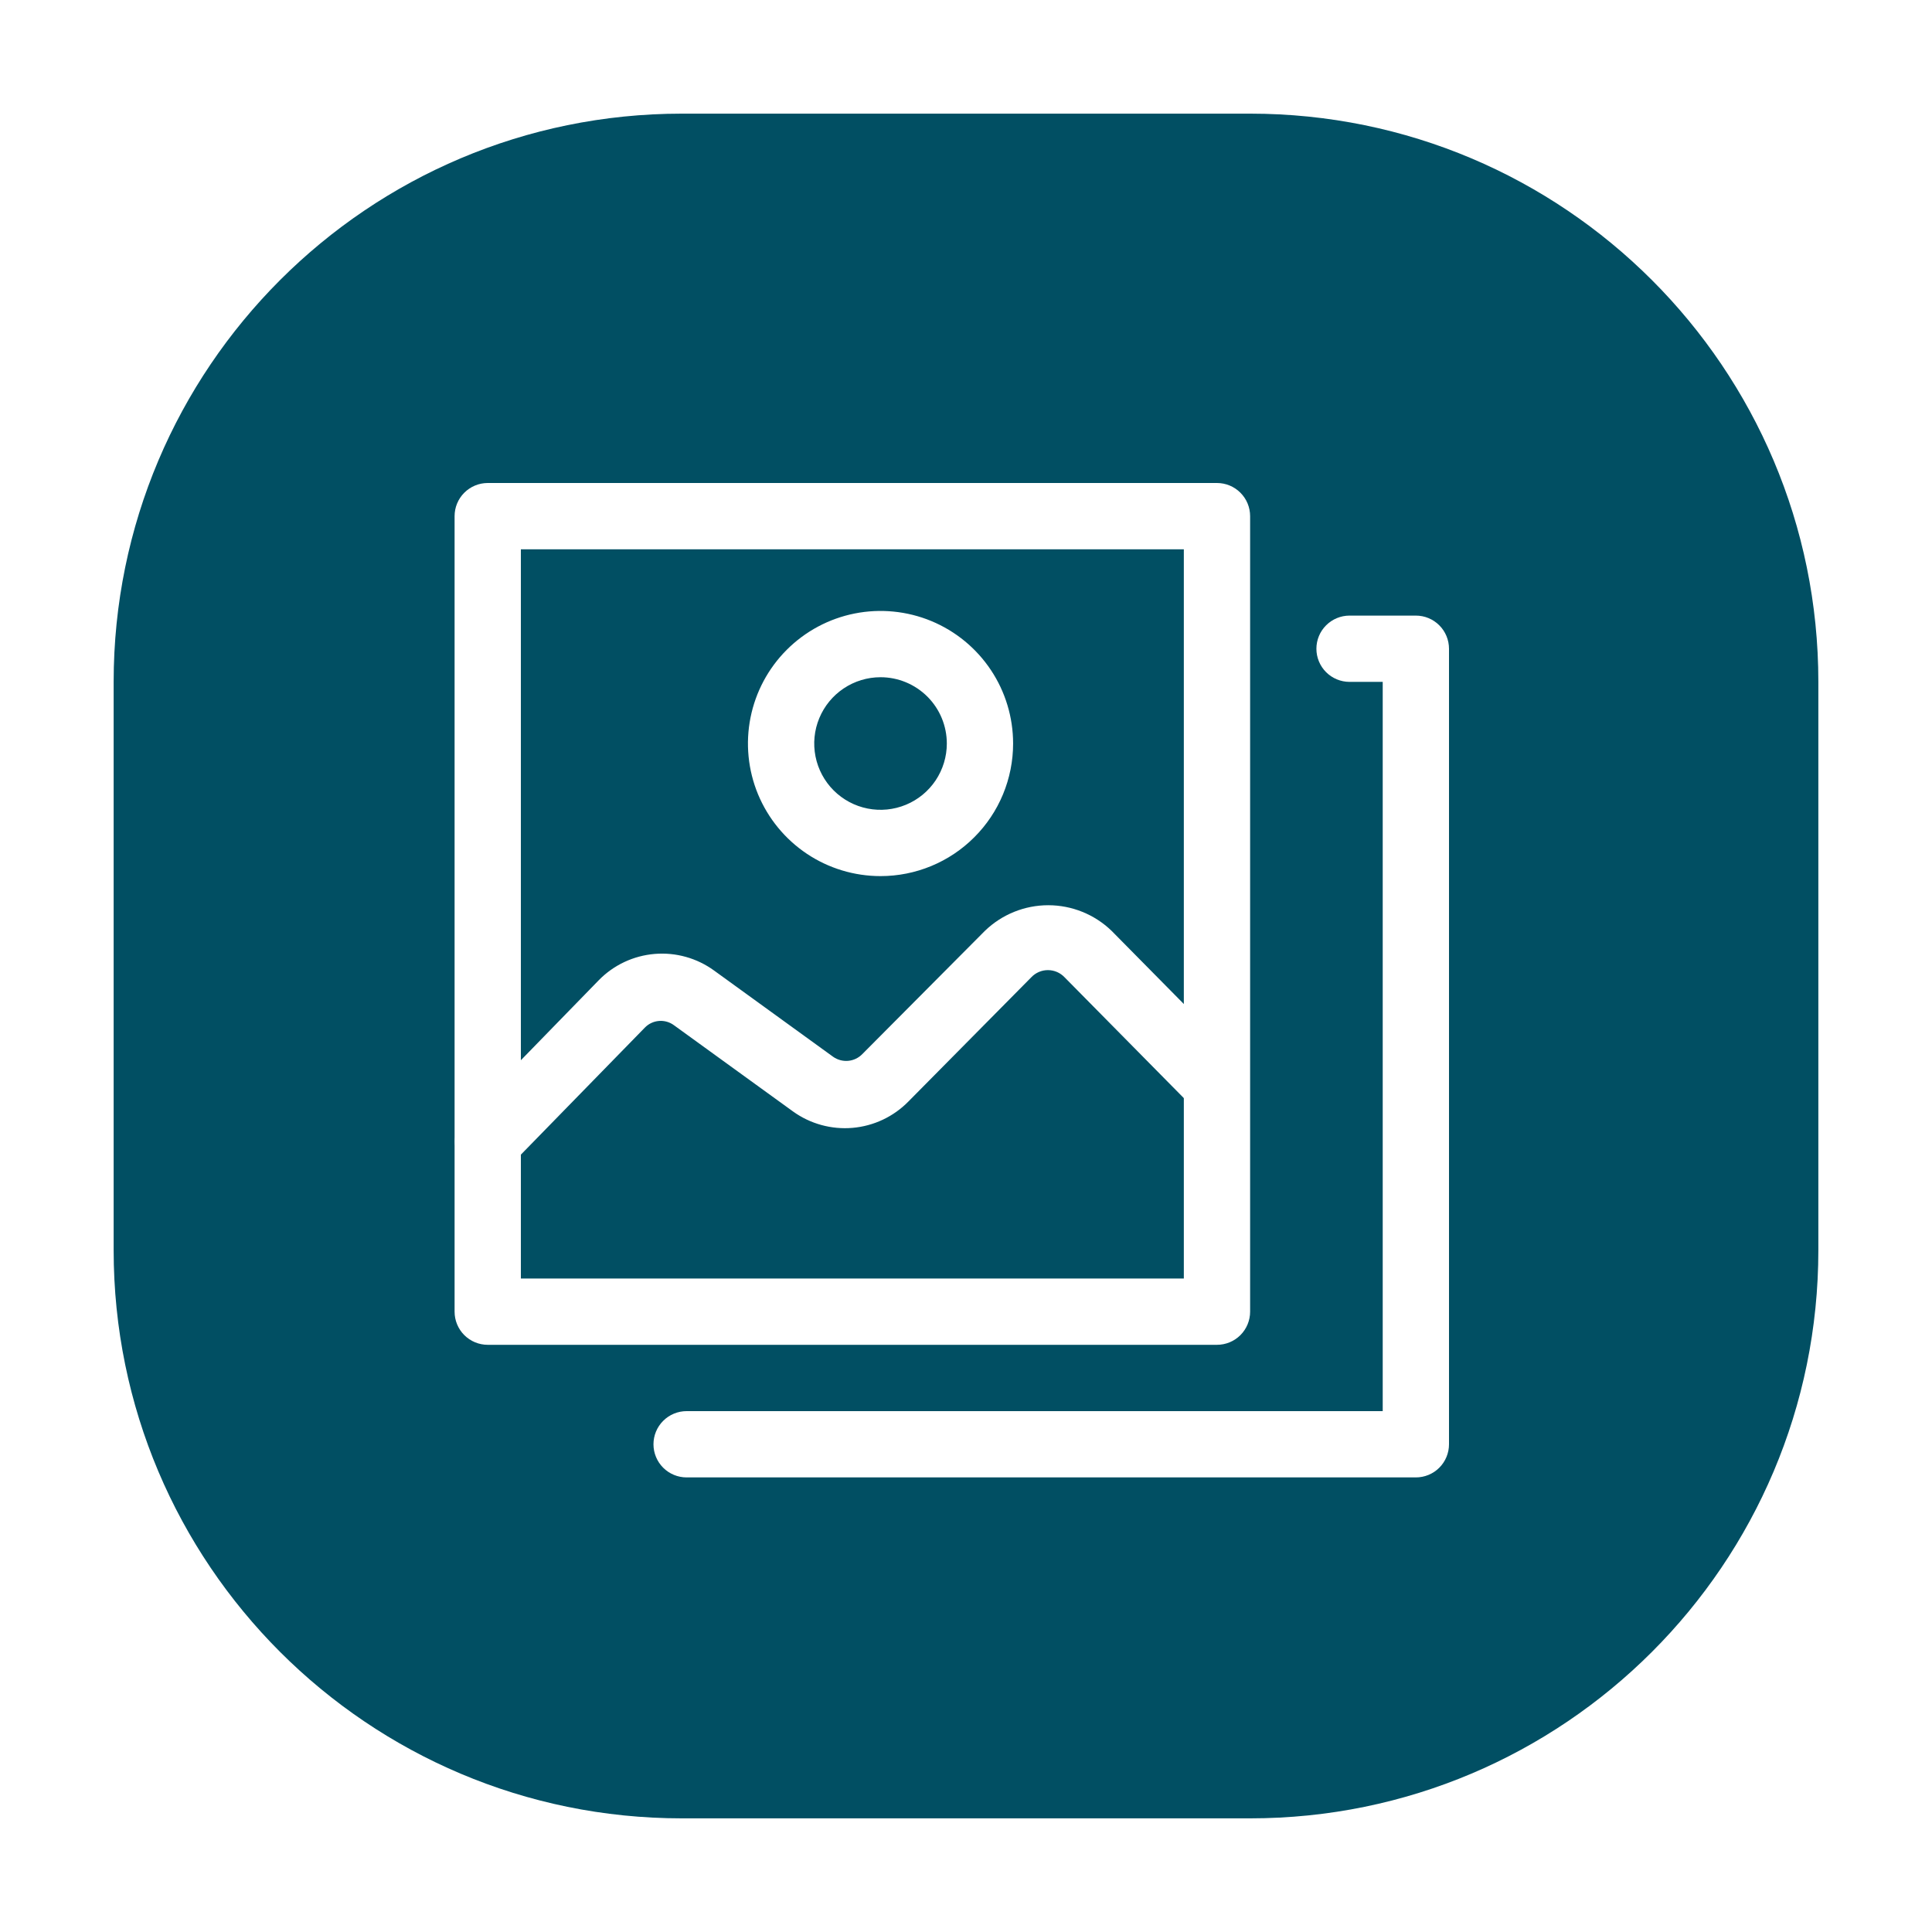
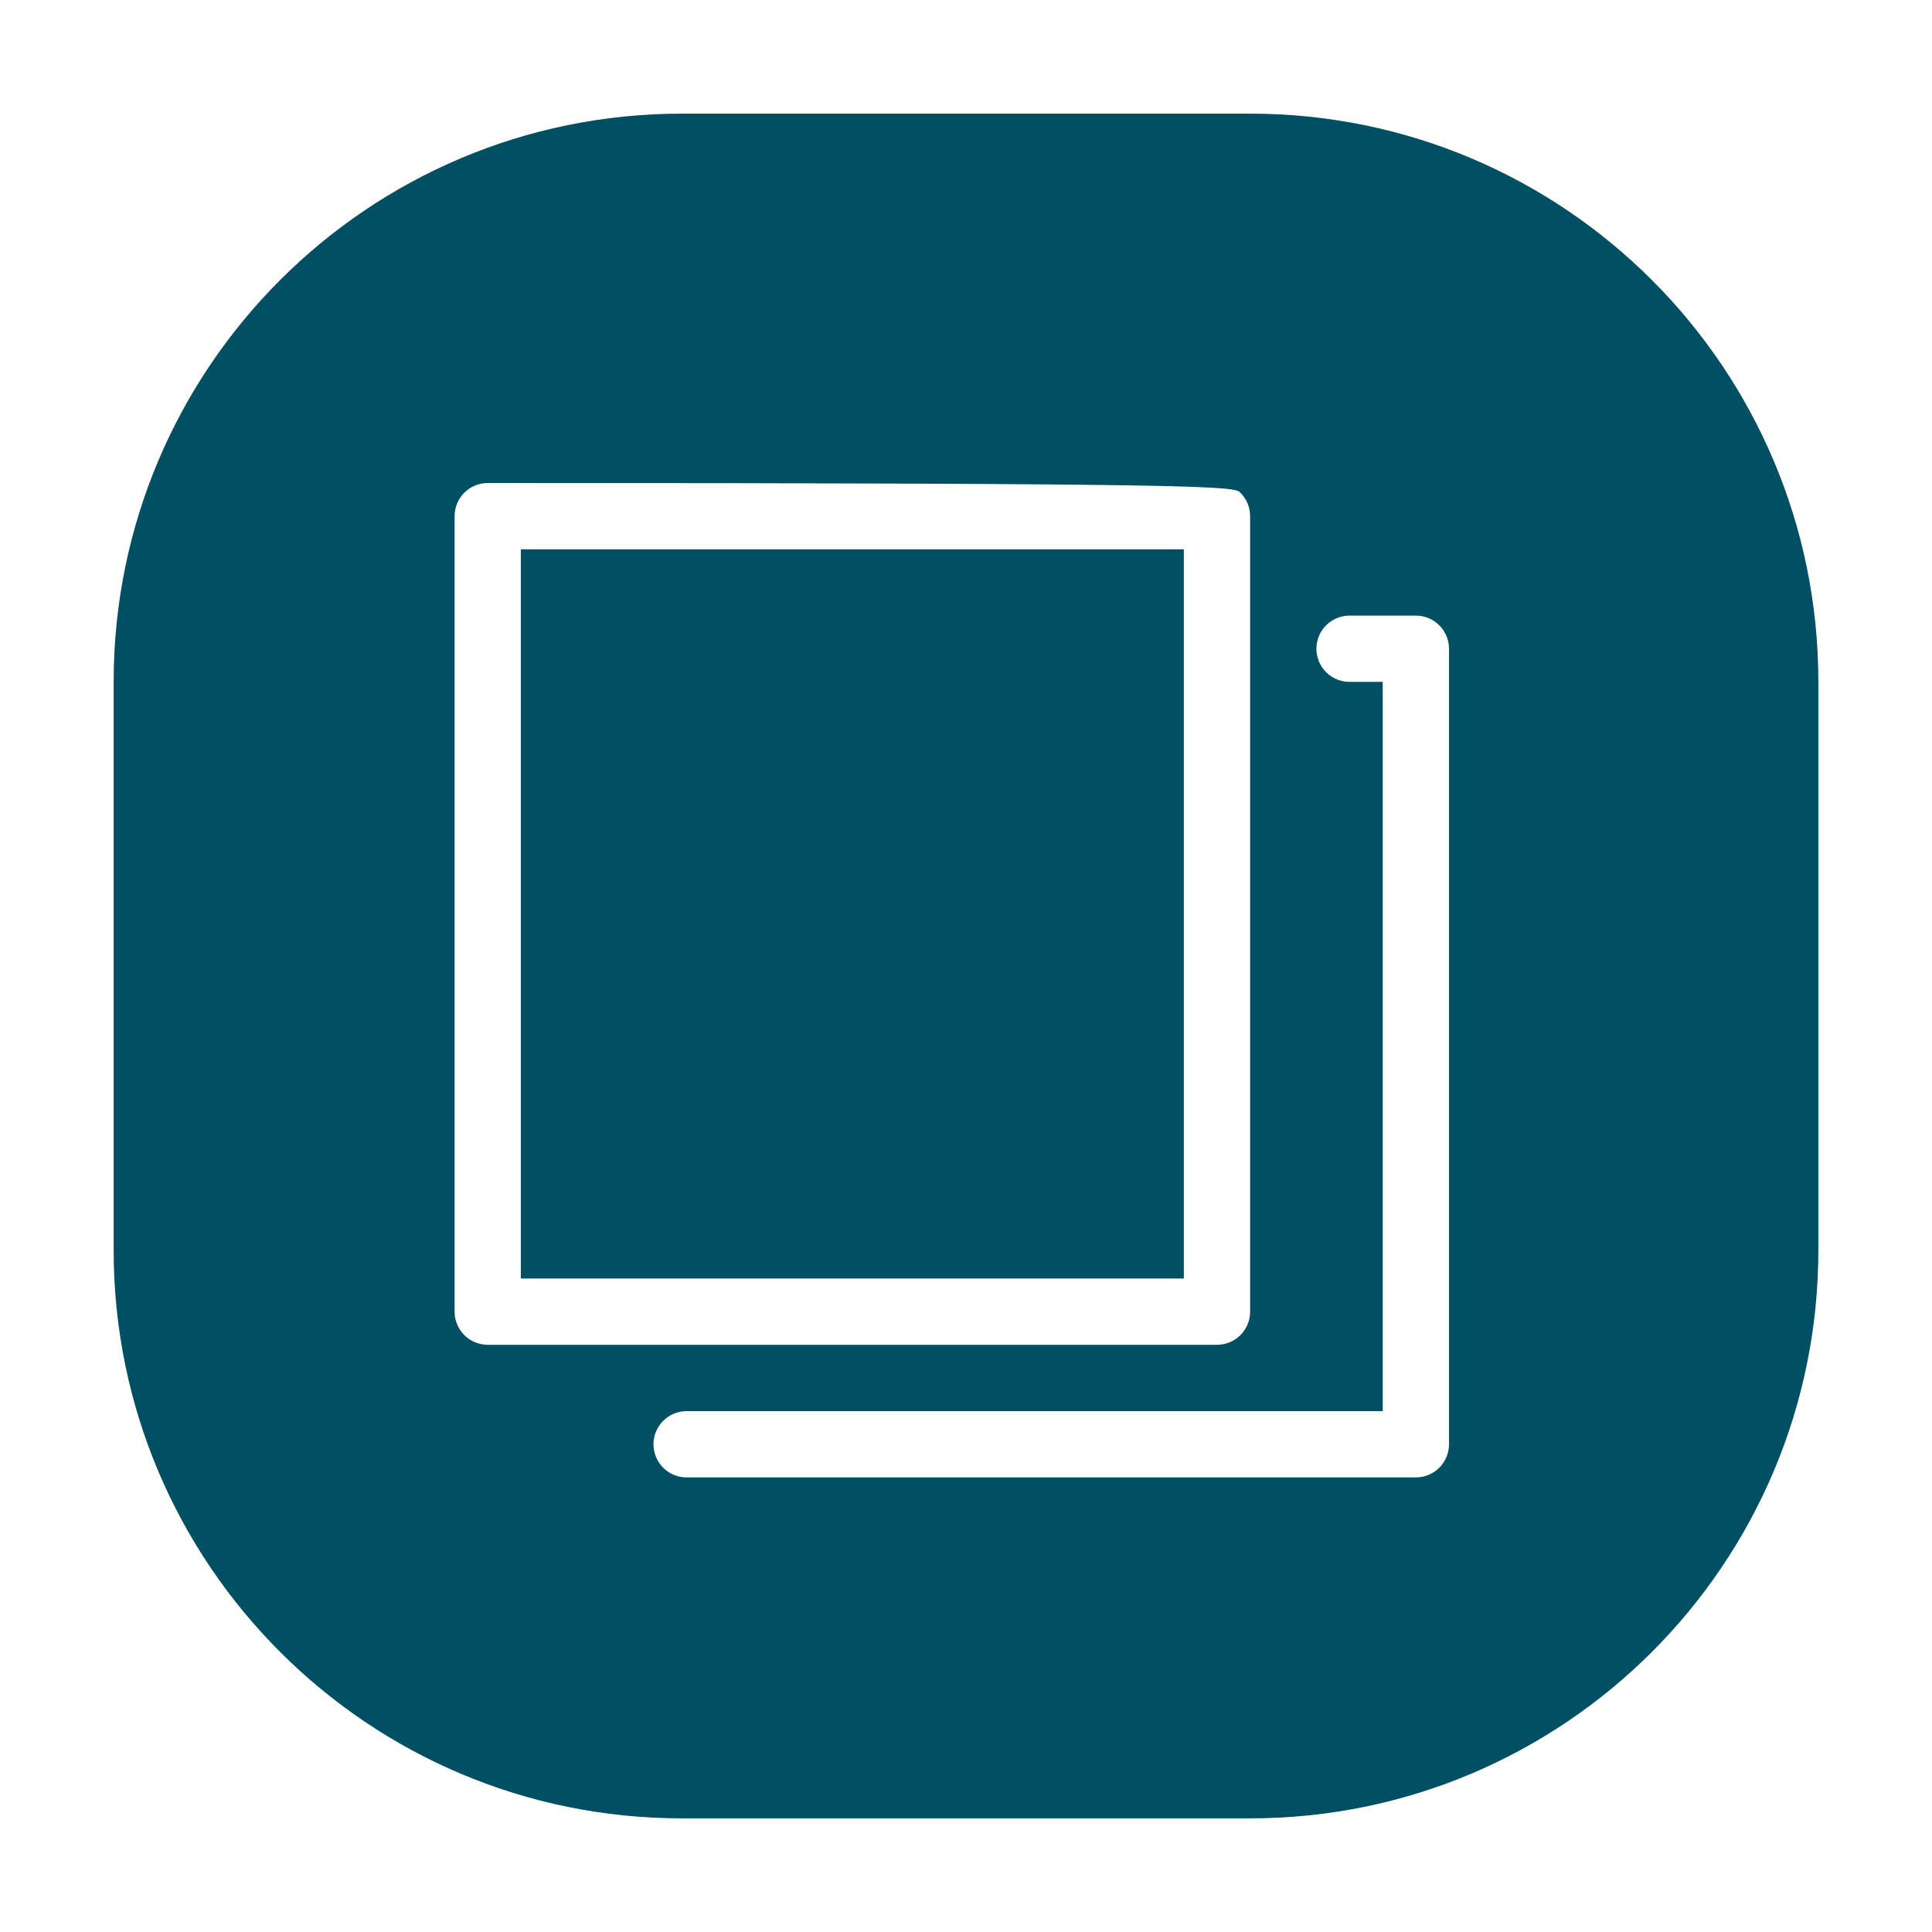
<svg xmlns="http://www.w3.org/2000/svg" width="68" height="68" viewBox="0 0 68 68" fill="none">
  <g filter="url(#filter0_d_406_2)">
    <path d="M44 0H24C12.954 0 4 8.954 4 20V40C4 51.046 12.954 60 24 60H44C55.046 60 64 51.046 64 40V20C64 8.954 55.046 0 44 0Z" fill="#014F63" />
    <g filter="url(#filter1_f_406_2)">
-       <path d="M42.833 43.333H17.167C16.857 43.333 16.561 43.21 16.342 42.992C16.123 42.773 16 42.476 16 42.167V14.167C16 13.857 16.123 13.56 16.342 13.342C16.561 13.123 16.857 13 17.167 13H42.833C43.143 13 43.44 13.123 43.658 13.342C43.877 13.56 44 13.857 44 14.167V42.167C44 42.476 43.877 42.773 43.658 42.992C43.44 43.21 43.143 43.333 42.833 43.333ZM18.333 41H41.667V15.333H18.333V41Z" fill="white" />
+       <path d="M42.833 43.333H17.167C16.857 43.333 16.561 43.21 16.342 42.992C16.123 42.773 16 42.476 16 42.167V14.167C16 13.857 16.123 13.56 16.342 13.342C16.561 13.123 16.857 13 17.167 13C43.143 13 43.44 13.123 43.658 13.342C43.877 13.56 44 13.857 44 14.167V42.167C44 42.476 43.877 42.773 43.658 42.992C43.44 43.21 43.143 43.333 42.833 43.333ZM18.333 41H41.667V15.333H18.333V41Z" fill="white" />
      <path d="M49.833 48H24.167C23.857 48 23.561 47.877 23.342 47.659C23.123 47.44 23 47.143 23 46.834C23 46.524 23.123 46.227 23.342 46.009C23.561 45.79 23.857 45.667 24.167 45.667H48.667V20H47.5C47.191 20 46.894 19.877 46.675 19.659C46.456 19.44 46.333 19.143 46.333 18.834C46.333 18.524 46.456 18.227 46.675 18.009C46.894 17.79 47.191 17.667 47.5 17.667H49.833C50.143 17.667 50.44 17.79 50.658 18.009C50.877 18.227 51 18.524 51 18.834V46.834C51 47.143 50.877 47.44 50.658 47.659C50.44 47.877 50.143 48 49.833 48Z" fill="white" />
-       <path d="M17.167 37.336C16.861 37.335 16.567 37.214 16.35 36.998C16.133 36.779 16.011 36.484 16.011 36.176C16.011 35.867 16.133 35.572 16.35 35.353L21.075 30.5C21.598 29.965 22.297 29.637 23.042 29.575C23.788 29.513 24.53 29.721 25.135 30.161L29.323 33.195C29.478 33.304 29.666 33.355 29.854 33.338C30.042 33.321 30.218 33.237 30.35 33.101L34.667 28.761C35.265 28.184 36.064 27.861 36.895 27.861C37.726 27.861 38.525 28.184 39.123 28.761L43.65 33.346C43.84 33.571 43.938 33.859 43.924 34.152C43.911 34.446 43.787 34.724 43.578 34.93C43.369 35.136 43.089 35.256 42.795 35.265C42.502 35.275 42.215 35.173 41.993 34.98L37.467 30.395C37.392 30.316 37.301 30.253 37.201 30.21C37.1 30.167 36.992 30.145 36.883 30.145C36.774 30.145 36.666 30.167 36.566 30.21C36.466 30.253 36.375 30.316 36.3 30.395L31.972 34.77C31.449 35.304 30.751 35.633 30.006 35.697C29.262 35.761 28.518 35.556 27.912 35.12L23.723 32.086C23.571 31.973 23.384 31.919 23.195 31.934C23.006 31.949 22.829 32.032 22.697 32.168L17.995 36.986C17.887 37.097 17.758 37.184 17.616 37.244C17.474 37.304 17.321 37.336 17.167 37.336V37.336Z" fill="white" />
-       <path d="M30.992 26.836C30.069 26.836 29.166 26.563 28.399 26.05C27.632 25.537 27.034 24.808 26.68 23.956C26.327 23.103 26.235 22.164 26.415 21.259C26.595 20.354 27.039 19.522 27.692 18.87C28.345 18.217 29.176 17.773 30.081 17.593C30.986 17.413 31.925 17.505 32.778 17.858C33.63 18.211 34.359 18.809 34.872 19.577C35.385 20.344 35.658 21.247 35.658 22.17C35.658 22.782 35.538 23.389 35.303 23.956C35.069 24.522 34.725 25.036 34.291 25.469C33.858 25.903 33.344 26.247 32.778 26.481C32.211 26.716 31.605 26.836 30.992 26.836ZM30.992 19.836C30.53 19.836 30.079 19.973 29.695 20.23C29.312 20.486 29.013 20.85 28.836 21.277C28.659 21.703 28.613 22.172 28.703 22.625C28.793 23.077 29.015 23.493 29.342 23.82C29.668 24.146 30.084 24.368 30.537 24.458C30.989 24.548 31.458 24.502 31.885 24.325C32.311 24.149 32.675 23.85 32.932 23.466C33.188 23.082 33.325 22.631 33.325 22.17C33.325 21.551 33.079 20.957 32.642 20.52C32.204 20.082 31.61 19.836 30.992 19.836V19.836Z" fill="white" />
    </g>
  </g>
  <defs>
    <filter id="filter0_d_406_2" x="0" y="0" width="68" height="68" filterUnits="userSpaceOnUse" color-interpolation-filters="sRGB">
      <feFlood flood-opacity="0" result="BackgroundImageFix" />
      <feColorMatrix in="SourceAlpha" type="matrix" values="0 0 0 0 0 0 0 0 0 0 0 0 0 0 0 0 0 0 127 0" result="hardAlpha" />
      <feOffset dy="4" />
      <feGaussianBlur stdDeviation="2" />
      <feColorMatrix type="matrix" values="0 0 0 0 0 0 0 0 0 0 0 0 0 0 0 0 0 0 0.25 0" />
      <feBlend mode="normal" in2="BackgroundImageFix" result="effect1_dropShadow_406_2" />
      <feBlend mode="normal" in="SourceGraphic" in2="effect1_dropShadow_406_2" result="shape" />
    </filter>
    <filter id="filter1_f_406_2" x="14" y="11" width="39" height="39.001" filterUnits="userSpaceOnUse" color-interpolation-filters="sRGB">
      <feFlood flood-opacity="0" result="BackgroundImageFix" />
      <feBlend mode="normal" in="SourceGraphic" in2="BackgroundImageFix" result="shape" />
      <feGaussianBlur stdDeviation="1" result="effect1_foregroundBlur_406_2" />
    </filter>
  </defs>
</svg>